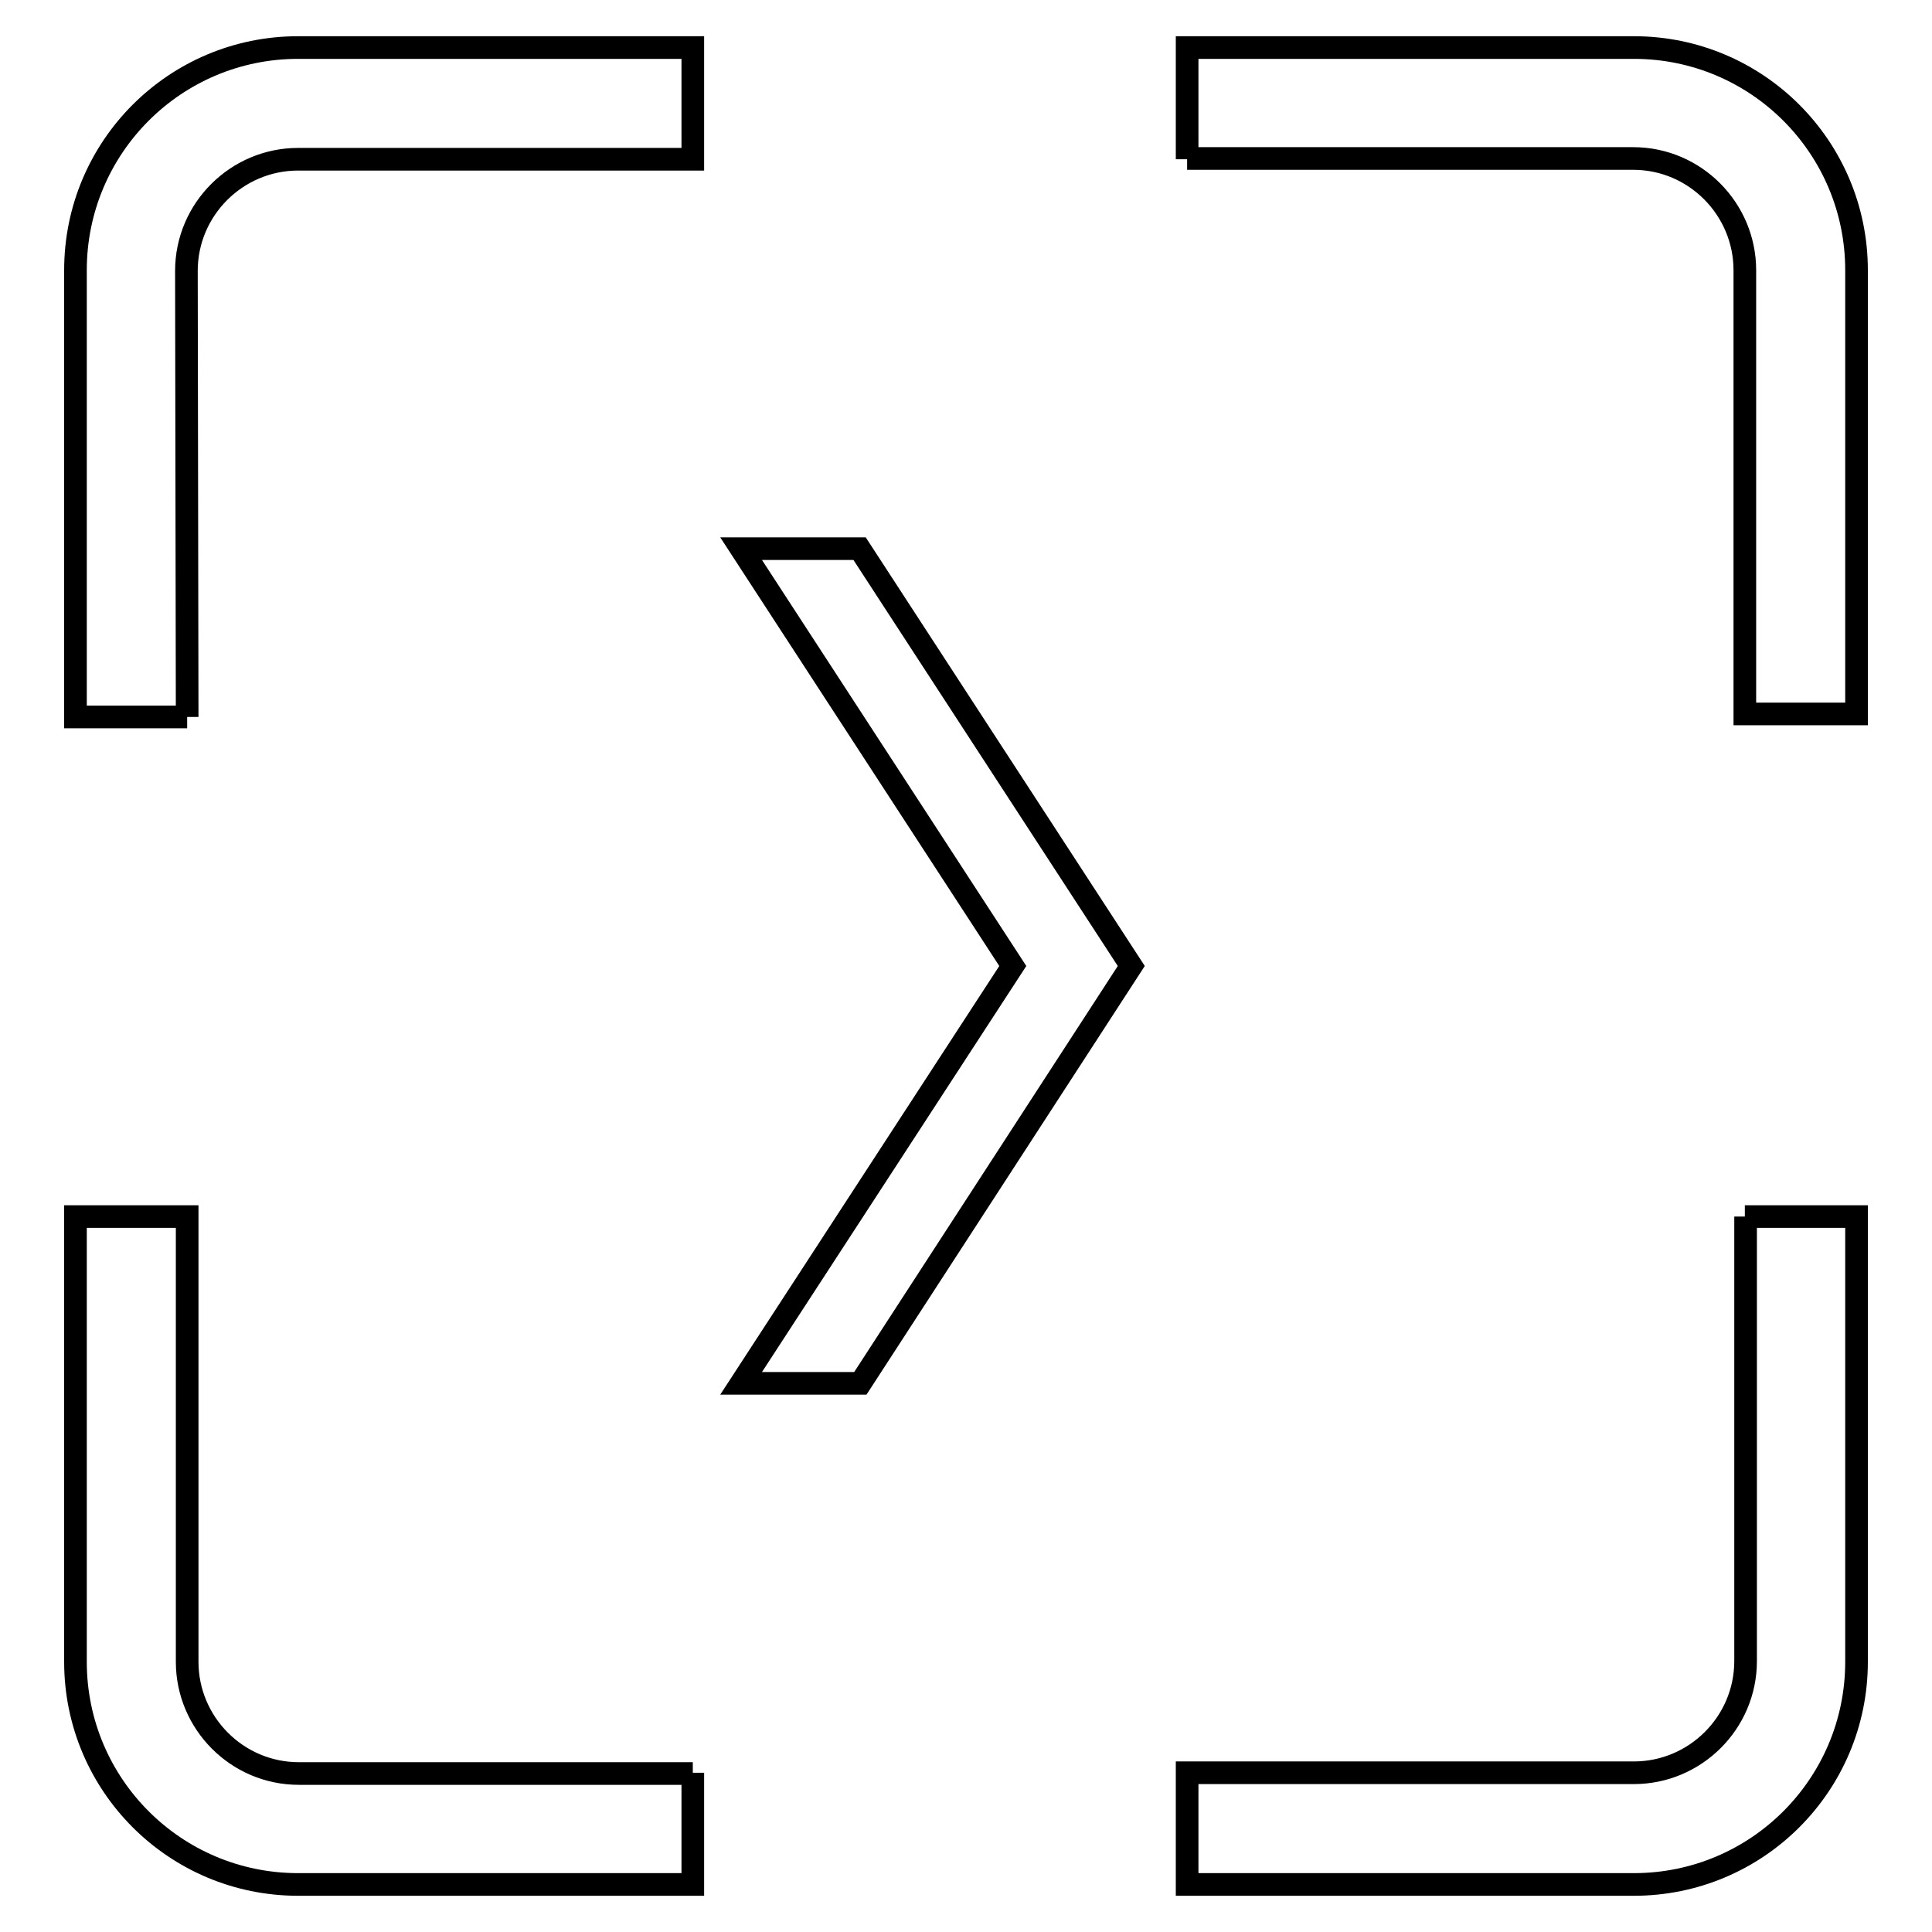
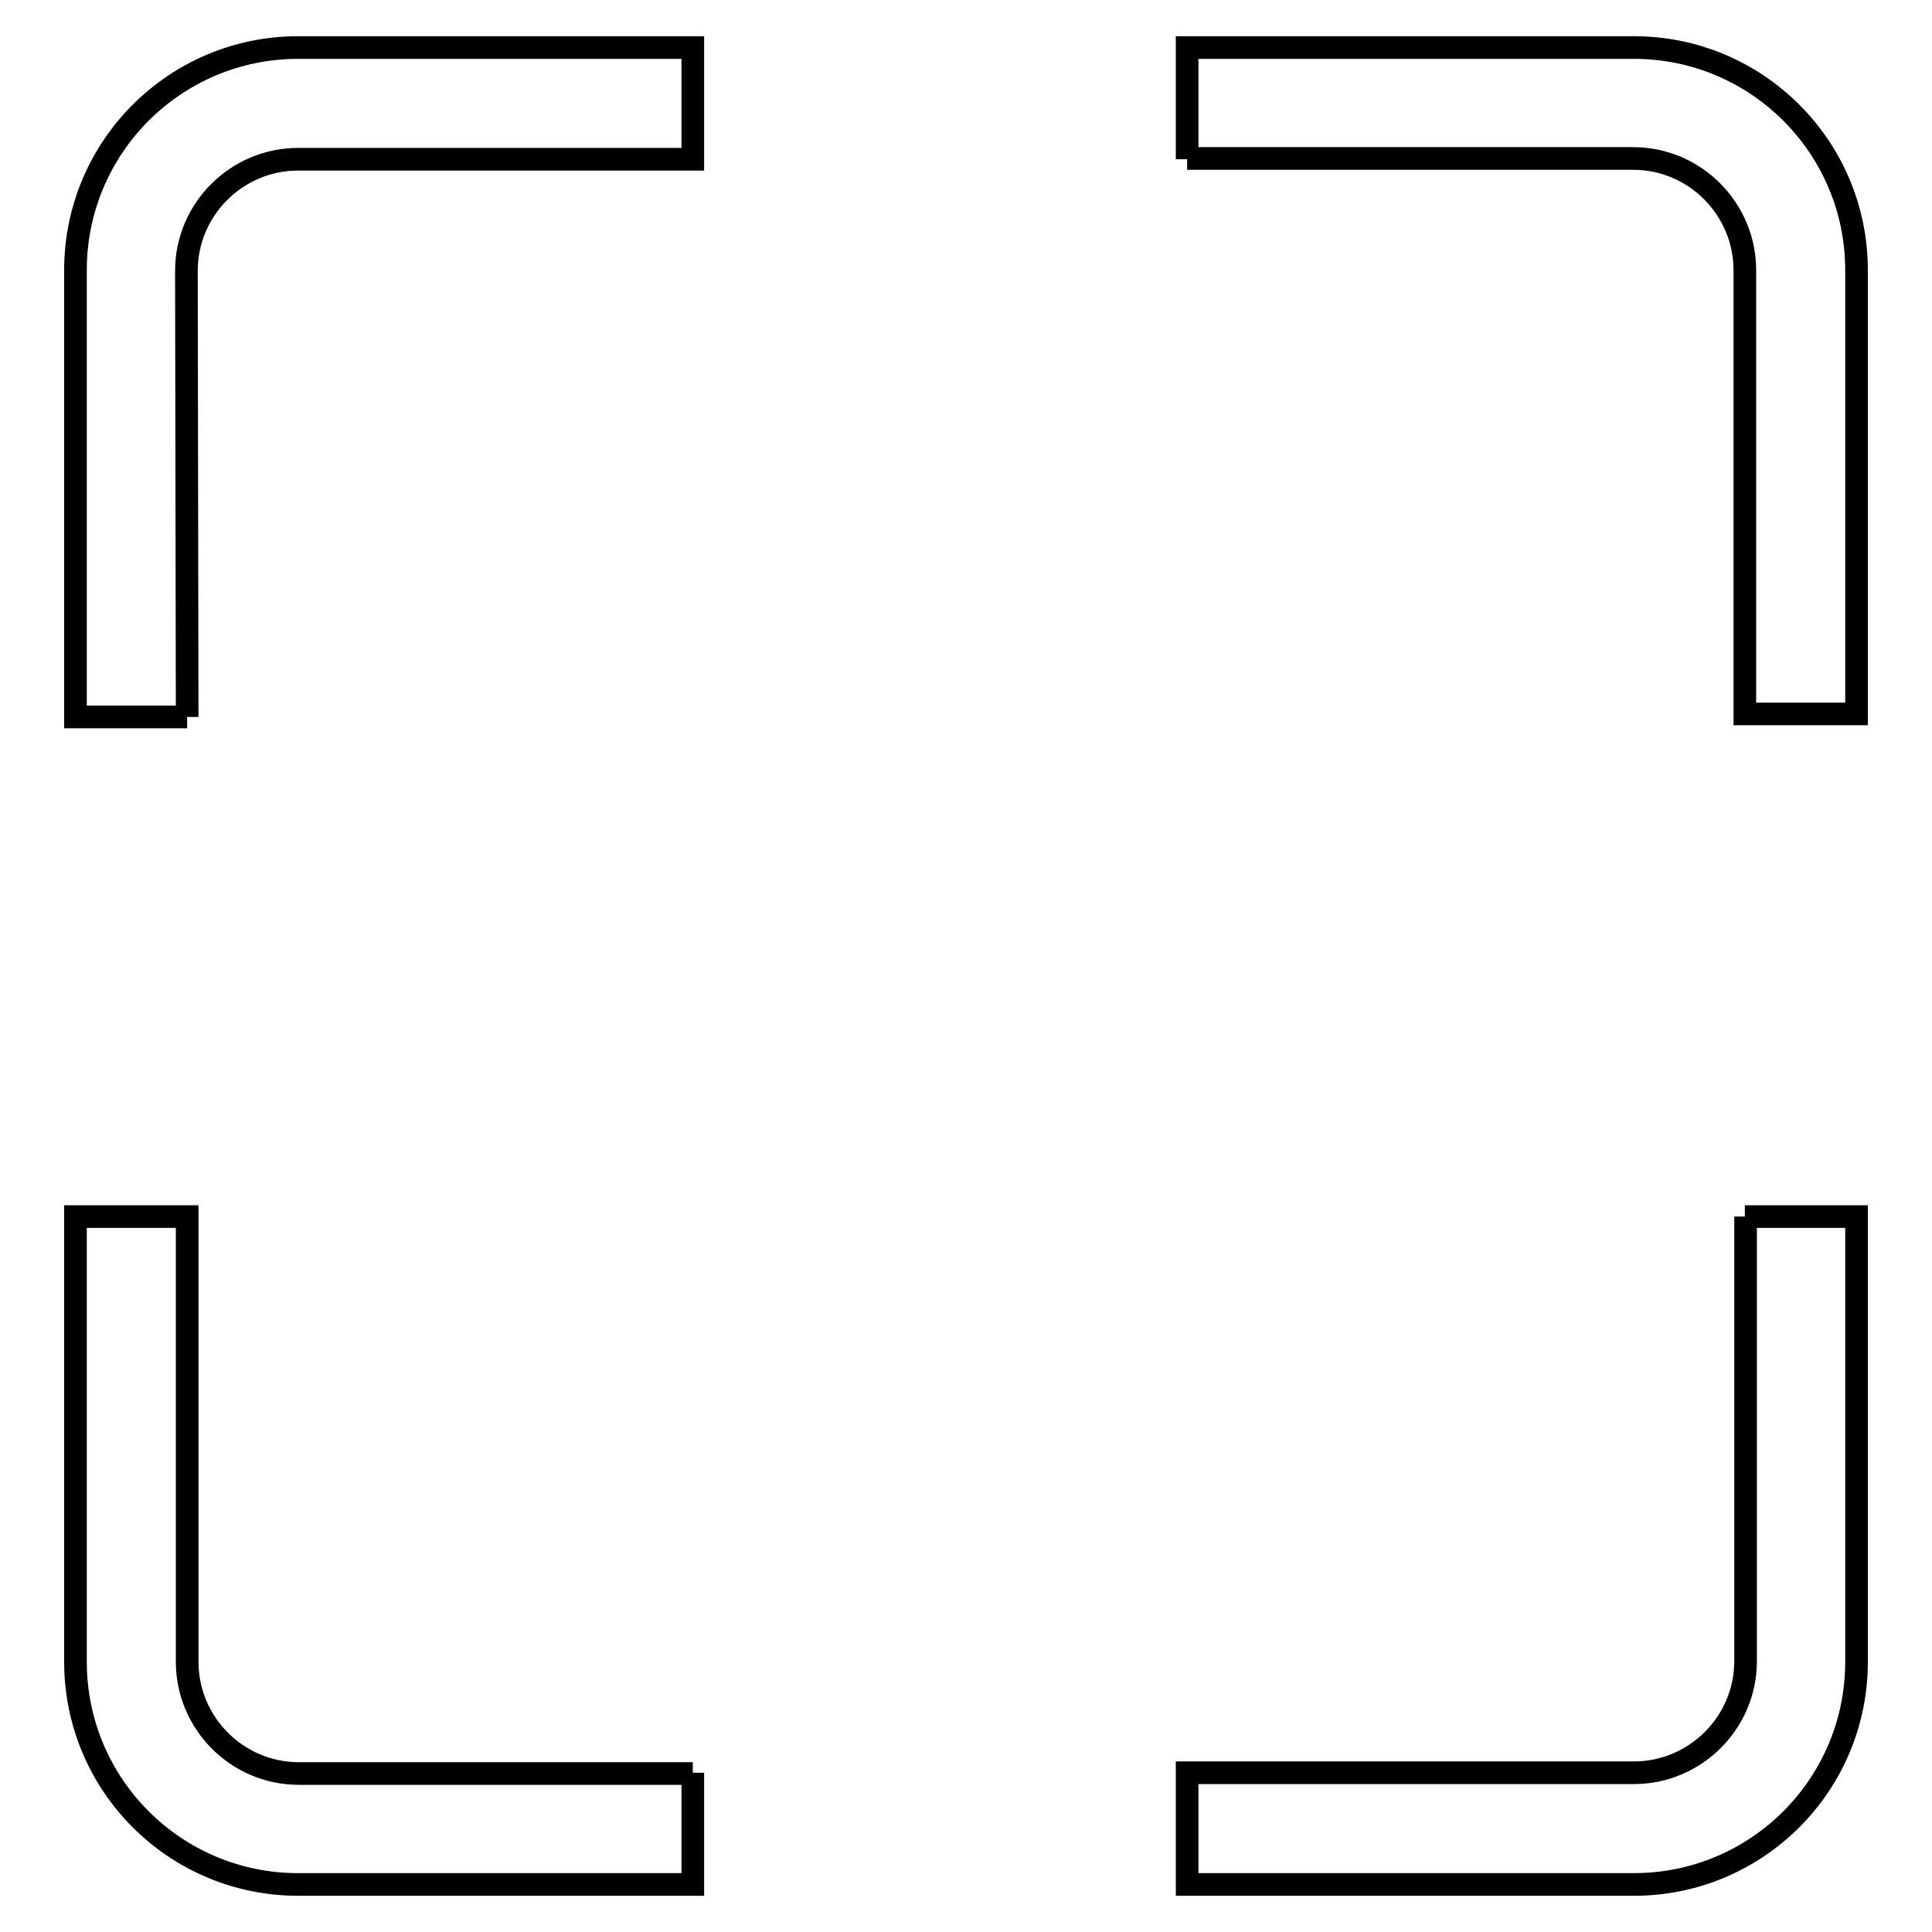
<svg xmlns="http://www.w3.org/2000/svg" version="1.1" x="0px" y="0px" viewBox="0 0 256 256" enable-background="new 0 0 256 256" xml:space="preserve">
  <g>
    <g>
      <path stroke-width="3" fill-opacity="0" stroke="#000000" d="M24.8,95H10c0-32.8,0-59.2,0-59.2C10,19.5,23.2,6.3,39.5,6.3c0,0,22.9,0,52.3,0v14.8H39.5c-8.1,0-14.8,6.6-14.8,14.8L24.8,95 M157.3,21.1V6.3c32.6,0,59.2,0,59.2,0c16.3,0,29.5,13.2,29.5,29.5c0,0,0,26.2,0,58.8h-14.8V35.8c0-8.1-6.6-14.8-14.8-14.8H157.3 M231.2,161.2H246c0,32.7,0,59,0,59c0,16.3-13.2,29.5-29.5,29.5c0,0-26.6,0-59.2,0v-14.8h59.2c8.1,0,14.8-6.6,14.8-14.8V161.2 M91.8,234.9v14.8c-29.4,0-52.3,0-52.3,0c-16.3,0-29.5-13.2-29.5-29.5c0,0,0-26.3,0-59h14.8v59c0,8.1,6.6,14.8,14.8,14.8H91.8" />
-       <path stroke-width="3" fill-opacity="0" stroke="#000000" d="M98.2,183.3l36-55.3l-36-55.3h15.7l36,55.3l-35.9,55.3H98.2z" />
    </g>
  </g>
</svg>